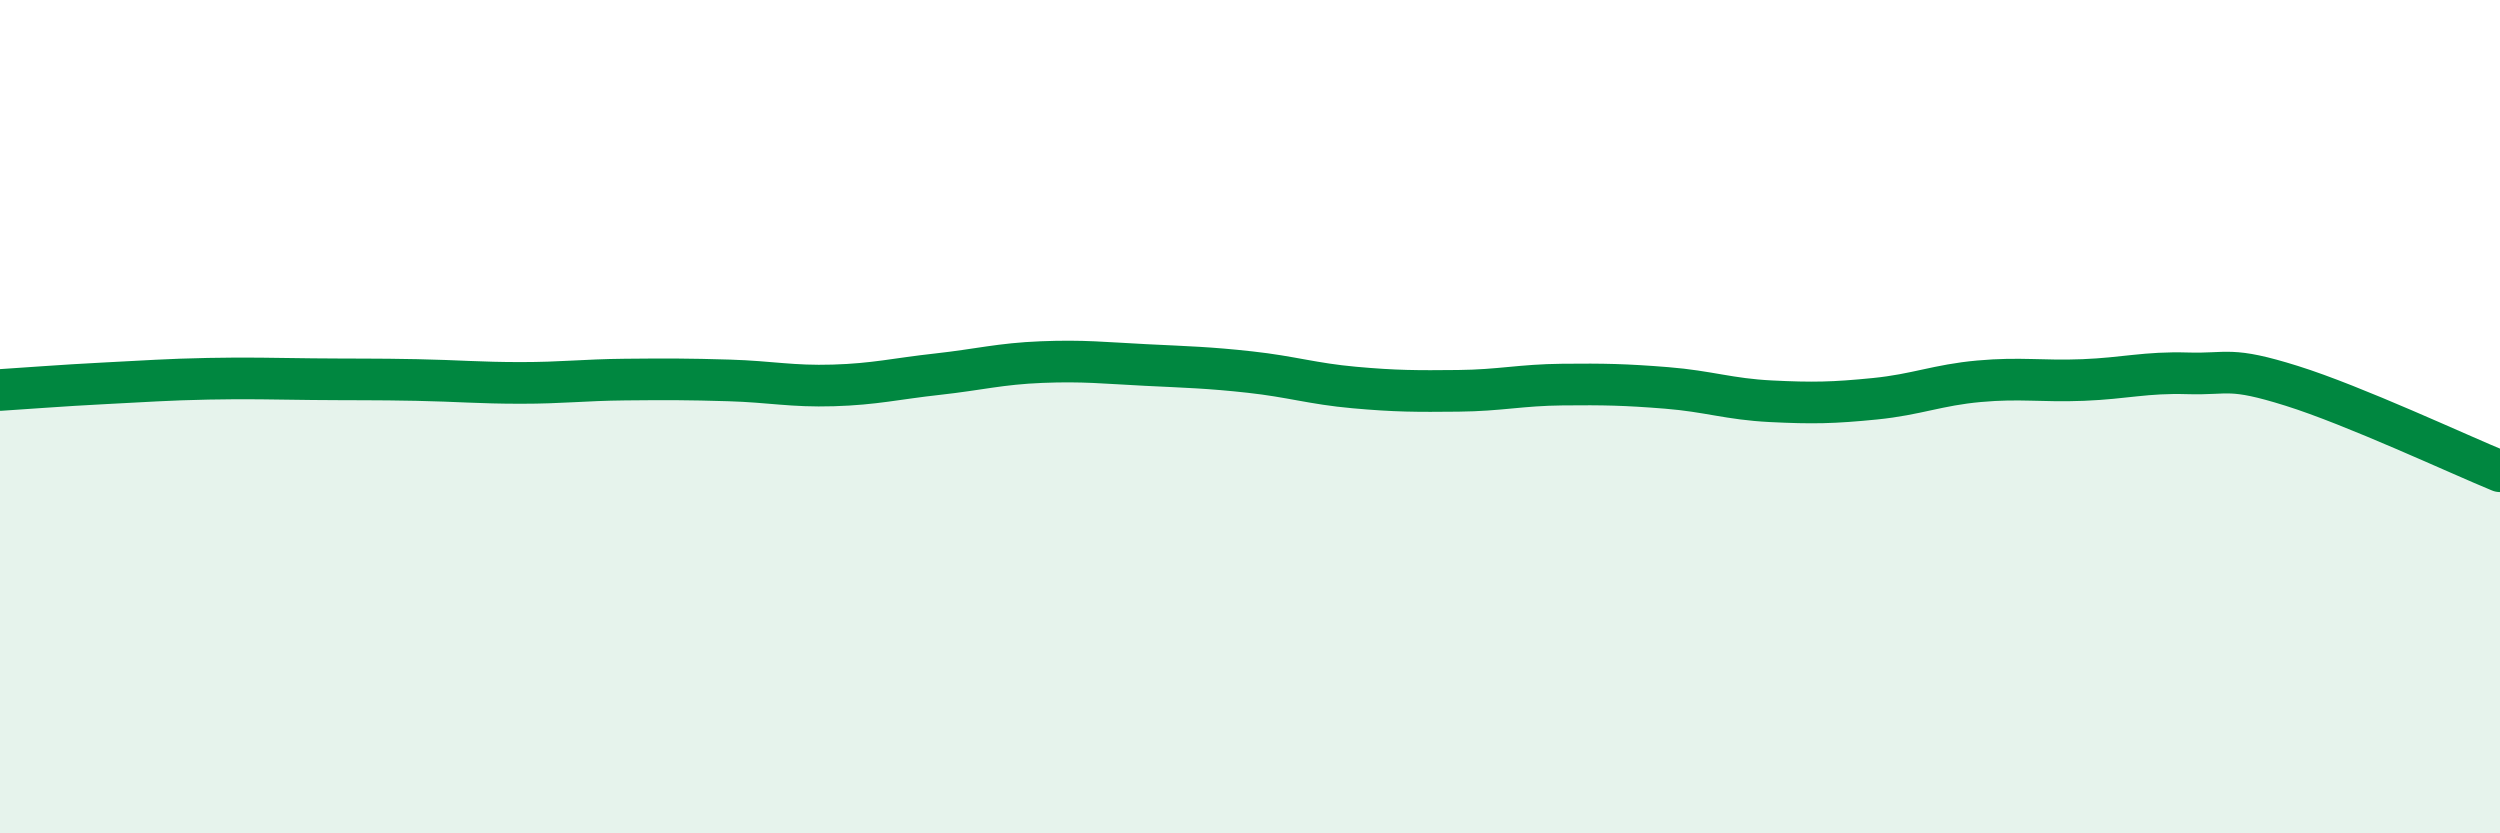
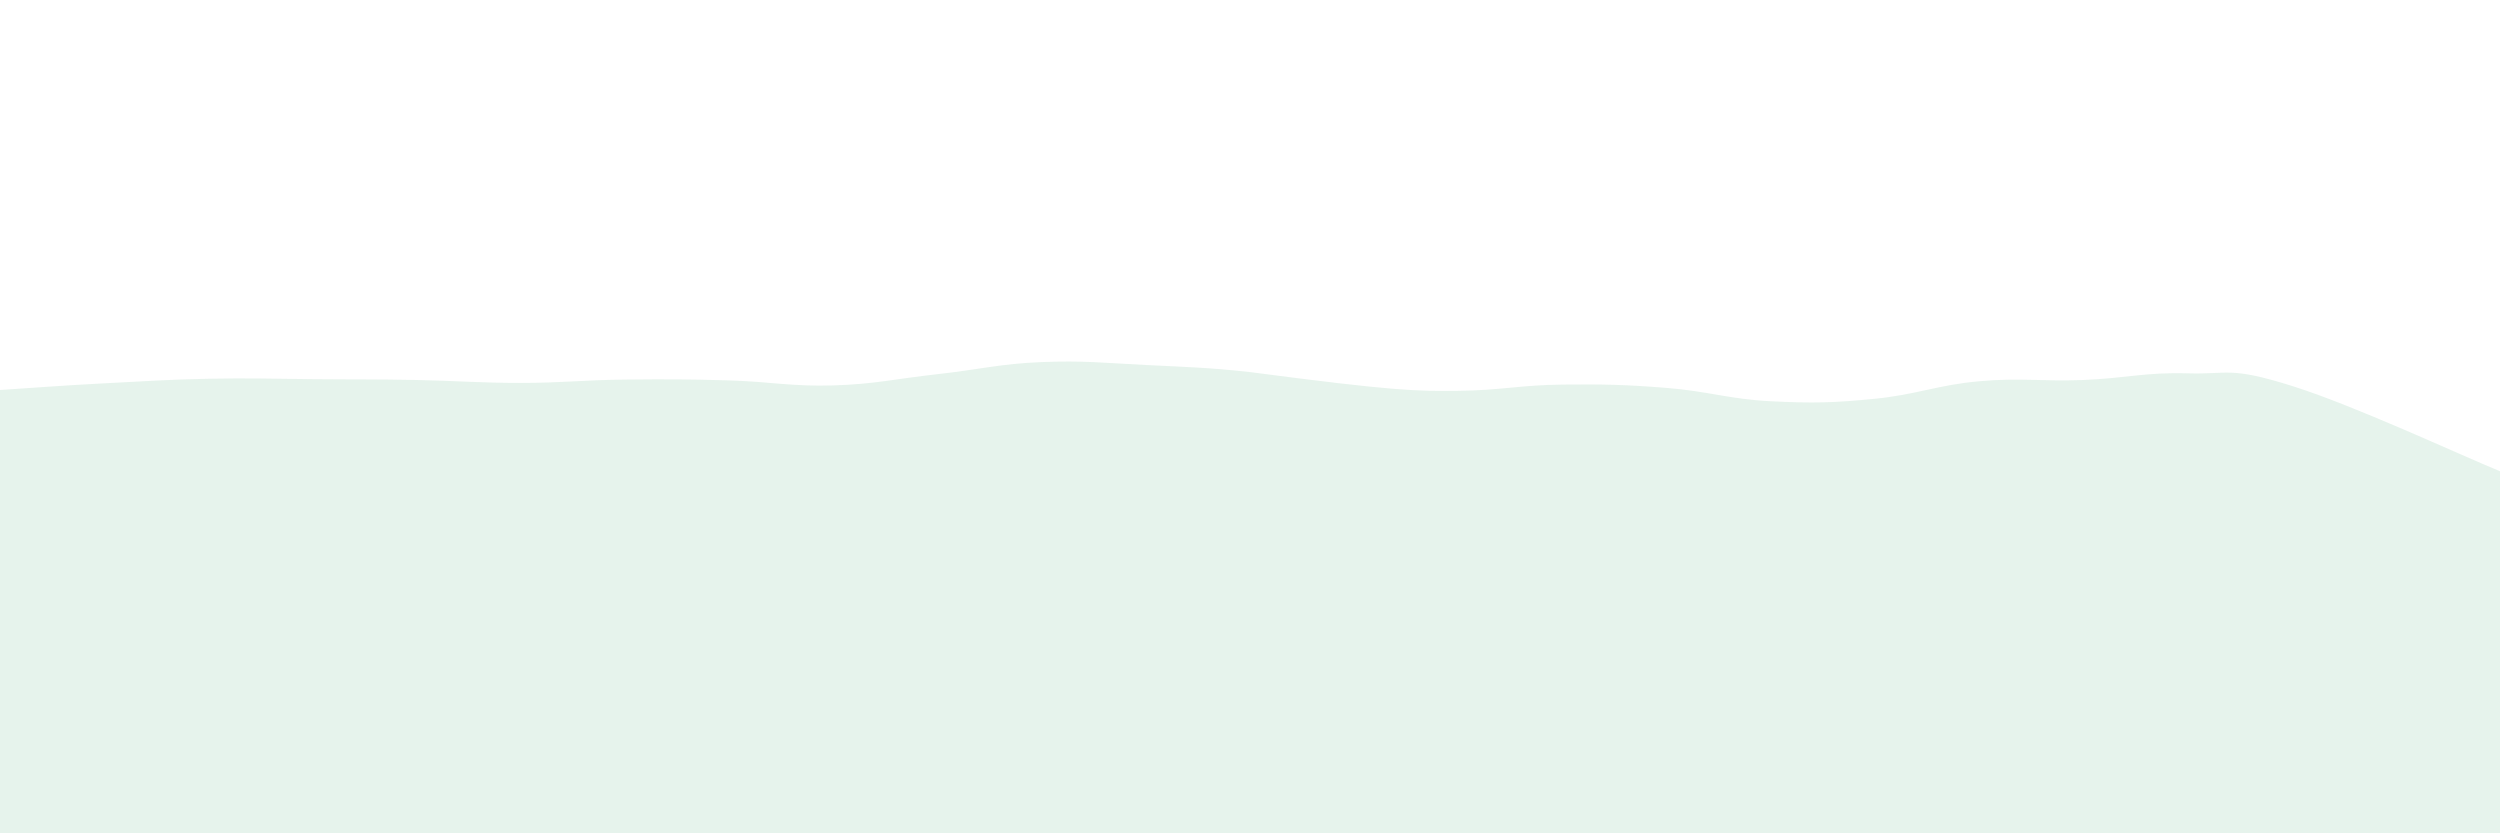
<svg xmlns="http://www.w3.org/2000/svg" width="60" height="20" viewBox="0 0 60 20">
-   <path d="M 0,9.36 C 0.5,9.33 1.5,9.25 2.5,9.2 C 3.5,9.15 4,9.11 5,9.09 C 6,9.07 6.5,9.09 7.5,9.1 C 8.5,9.11 9,9.1 10,9.12 C 11,9.14 11.5,9.19 12.5,9.19 C 13.5,9.19 14,9.12 15,9.11 C 16,9.1 16.5,9.1 17.5,9.13 C 18.5,9.16 19,9.28 20,9.25 C 21,9.22 21.5,9.09 22.5,8.98 C 23.5,8.87 24,8.73 25,8.69 C 26,8.65 26.5,8.71 27.5,8.76 C 28.5,8.81 29,8.82 30,8.93 C 31,9.04 31.5,9.21 32.5,9.3 C 33.5,9.39 34,9.39 35,9.38 C 36,9.37 36.5,9.24 37.5,9.23 C 38.5,9.22 39,9.23 40,9.31 C 41,9.39 41.5,9.58 42.5,9.63 C 43.5,9.68 44,9.67 45,9.57 C 46,9.47 46.5,9.24 47.5,9.15 C 48.5,9.06 49,9.16 50,9.12 C 51,9.08 51.5,8.93 52.5,8.96 C 53.5,8.99 53.5,8.79 55,9.26 C 56.5,9.73 59,10.9 60,11.31L60 20L0 20Z" fill="#008740" opacity="0.1" stroke-linecap="round" stroke-linejoin="round" />
-   <path d="M 0,9.36 C 0.5,9.33 1.5,9.25 2.5,9.2 C 3.5,9.15 4,9.11 5,9.09 C 6,9.07 6.5,9.09 7.5,9.1 C 8.5,9.11 9,9.1 10,9.12 C 11,9.14 11.5,9.19 12.5,9.19 C 13.5,9.19 14,9.12 15,9.11 C 16,9.1 16.5,9.1 17.5,9.13 C 18.5,9.16 19,9.28 20,9.25 C 21,9.22 21.5,9.09 22.5,8.98 C 23.5,8.87 24,8.73 25,8.69 C 26,8.65 26.5,8.71 27.5,8.76 C 28.5,8.81 29,8.82 30,8.93 C 31,9.04 31.5,9.21 32.5,9.3 C 33.5,9.39 34,9.39 35,9.38 C 36,9.37 36.5,9.24 37.5,9.23 C 38.5,9.22 39,9.23 40,9.31 C 41,9.39 41.5,9.58 42.5,9.63 C 43.5,9.68 44,9.67 45,9.57 C 46,9.47 46.5,9.24 47.5,9.15 C 48.5,9.06 49,9.16 50,9.12 C 51,9.08 51.5,8.93 52.5,8.96 C 53.5,8.99 53.5,8.79 55,9.26 C 56.5,9.73 59,10.9 60,11.31" stroke="#008740" stroke-width="1" fill="none" stroke-linecap="round" stroke-linejoin="round" />
+   <path d="M 0,9.36 C 0.5,9.33 1.5,9.25 2.5,9.2 C 3.5,9.15 4,9.11 5,9.09 C 6,9.07 6.5,9.09 7.5,9.1 C 8.5,9.11 9,9.1 10,9.12 C 11,9.14 11.5,9.19 12.5,9.19 C 13.5,9.19 14,9.12 15,9.11 C 16,9.1 16.5,9.1 17.5,9.13 C 18.5,9.16 19,9.28 20,9.25 C 21,9.22 21.5,9.09 22.5,8.98 C 23.5,8.87 24,8.73 25,8.69 C 26,8.65 26.5,8.71 27.5,8.76 C 28.5,8.81 29,8.82 30,8.93 C 33.5,9.39 34,9.39 35,9.38 C 36,9.37 36.5,9.24 37.5,9.23 C 38.5,9.22 39,9.23 40,9.31 C 41,9.39 41.5,9.58 42.5,9.63 C 43.5,9.68 44,9.67 45,9.57 C 46,9.47 46.5,9.24 47.5,9.15 C 48.5,9.06 49,9.16 50,9.12 C 51,9.08 51.5,8.93 52.5,8.96 C 53.5,8.99 53.5,8.79 55,9.26 C 56.5,9.73 59,10.9 60,11.31L60 20L0 20Z" fill="#008740" opacity="0.1" stroke-linecap="round" stroke-linejoin="round" />
</svg>